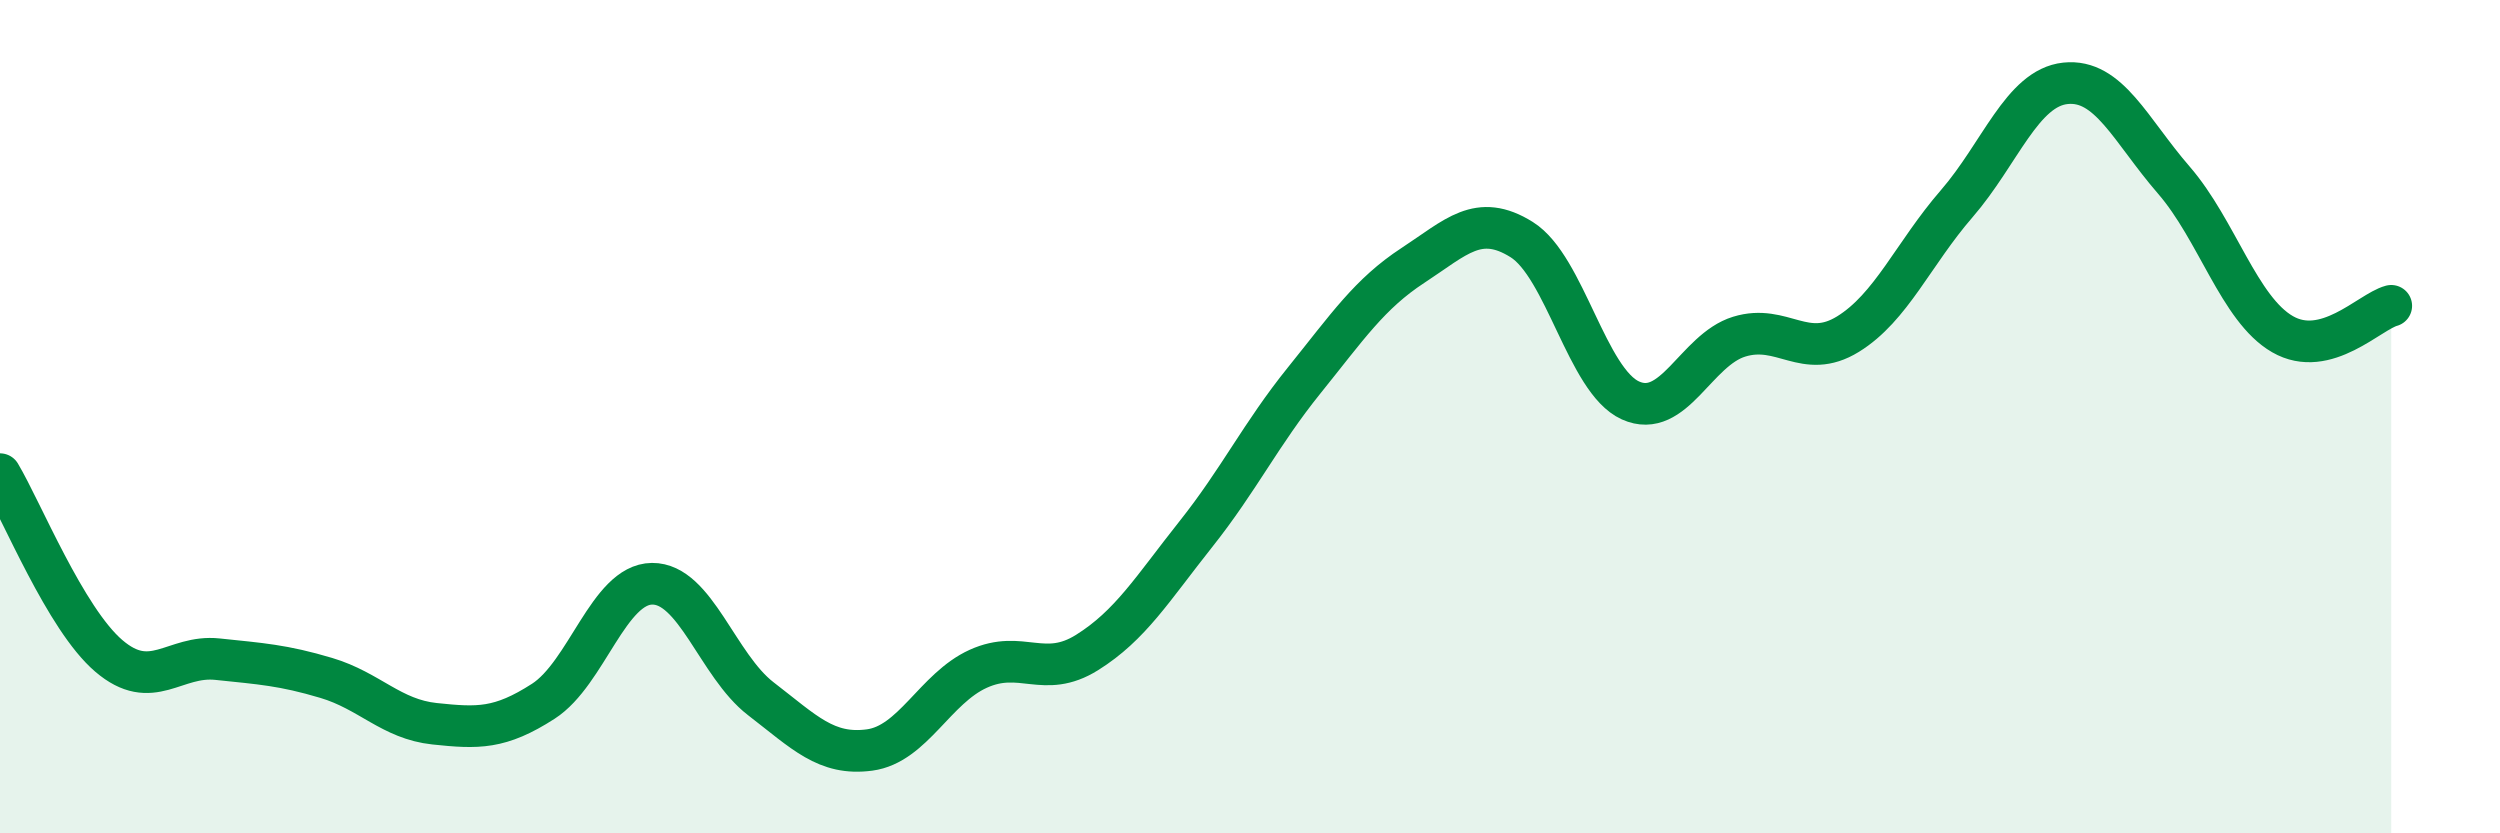
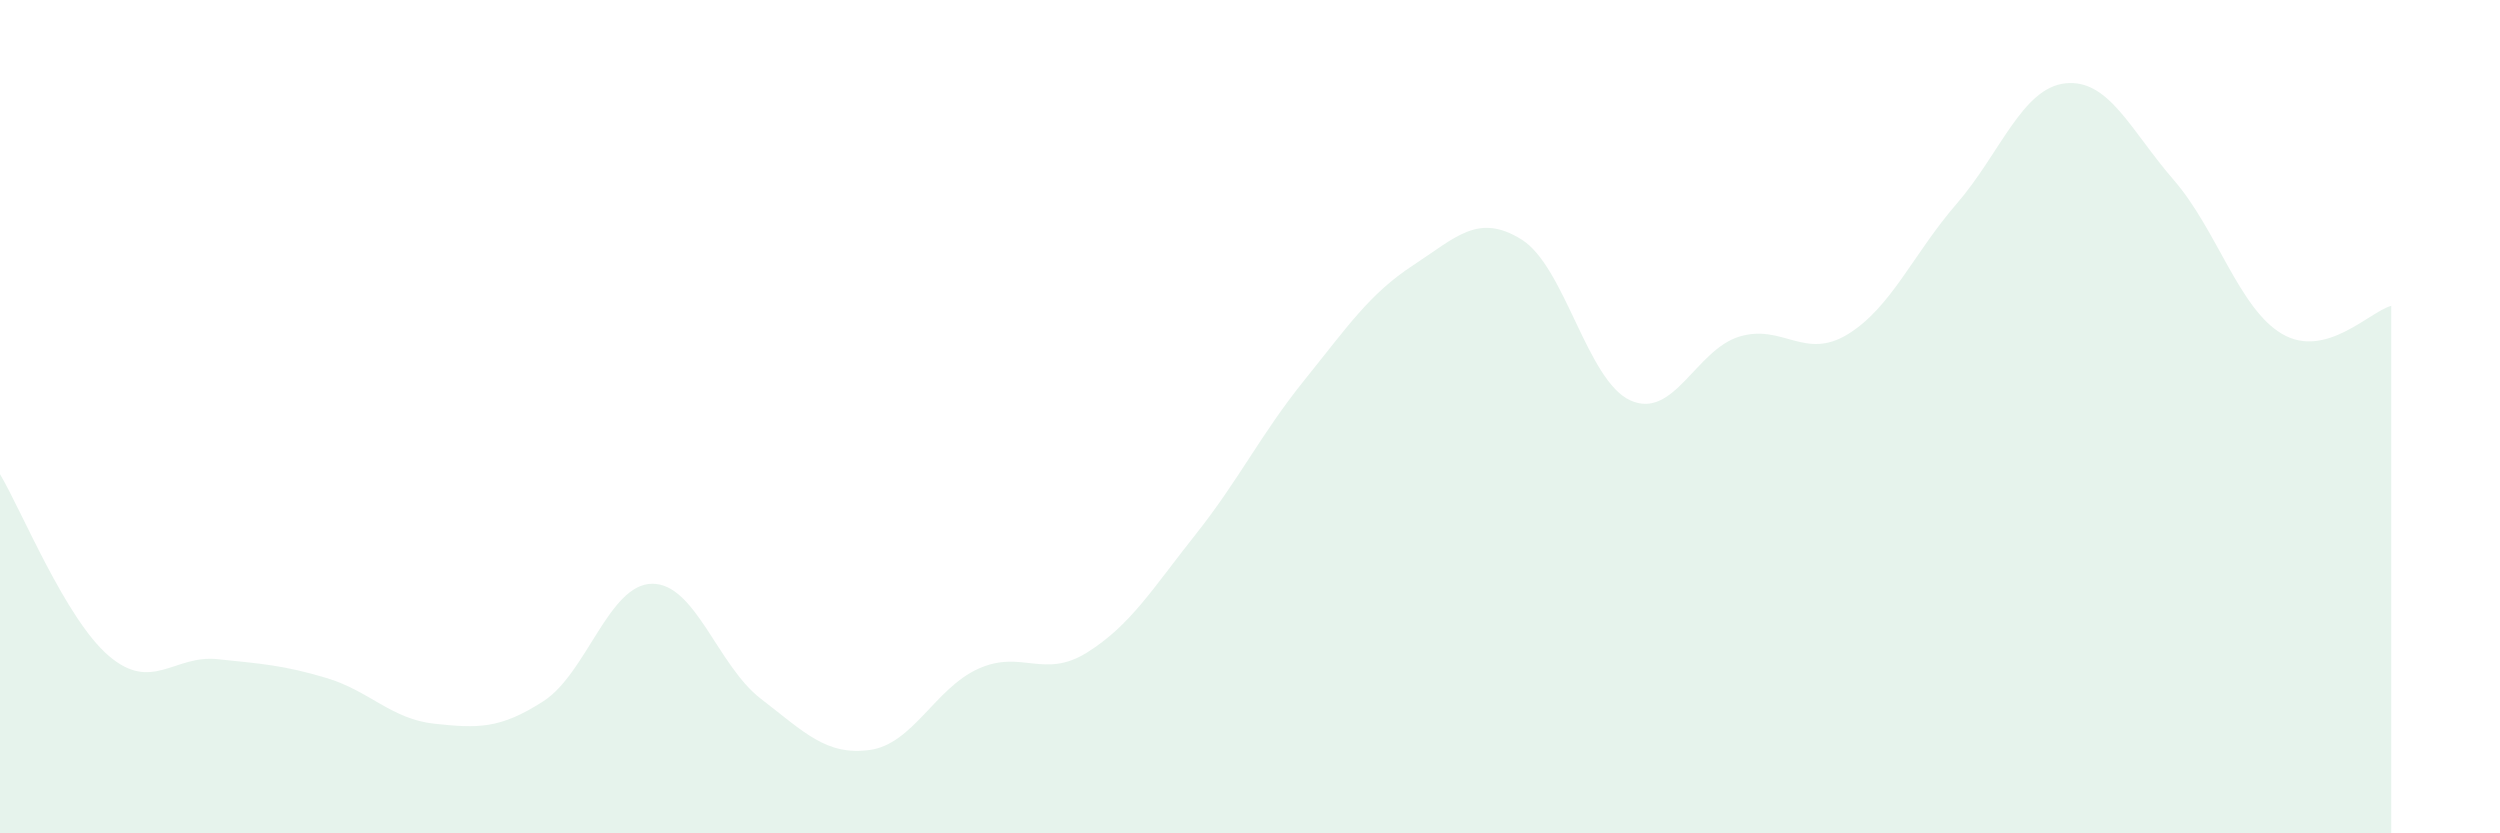
<svg xmlns="http://www.w3.org/2000/svg" width="60" height="20" viewBox="0 0 60 20">
  <path d="M 0,11.38 C 0.52,12.25 1.57,14.85 2.61,15.74 C 3.65,16.63 4.18,15.71 5.22,15.82 C 6.26,15.93 6.79,15.96 7.83,16.27 C 8.87,16.58 9.39,17.26 10.43,17.37 C 11.47,17.48 12,17.5 13.04,16.83 C 14.08,16.16 14.61,14.02 15.65,14.01 C 16.69,14 17.22,15.97 18.26,16.77 C 19.3,17.57 19.83,18.14 20.87,18 C 21.91,17.86 22.44,16.52 23.48,16.05 C 24.52,15.58 25.05,16.31 26.09,15.66 C 27.13,15.01 27.66,14.13 28.7,12.82 C 29.74,11.51 30.26,10.42 31.3,9.13 C 32.34,7.84 32.87,7.05 33.91,6.37 C 34.95,5.69 35.48,5.1 36.52,5.75 C 37.56,6.4 38.09,9.14 39.13,9.61 C 40.17,10.08 40.7,8.4 41.74,8.08 C 42.78,7.76 43.31,8.66 44.35,8.02 C 45.39,7.38 45.92,6.09 46.96,4.89 C 48,3.69 48.53,2.11 49.57,2 C 50.61,1.89 51.13,3.12 52.17,4.32 C 53.21,5.52 53.74,7.42 54.78,8.02 C 55.82,8.62 56.87,7.48 57.39,7.34L57.39 20L0 20Z" fill="#008740" opacity="0.1" stroke-linecap="round" stroke-linejoin="round" />
-   <path d="M 0,11.38 C 0.52,12.25 1.57,14.85 2.61,15.74 C 3.65,16.63 4.18,15.71 5.22,15.82 C 6.26,15.93 6.79,15.96 7.83,16.27 C 8.87,16.58 9.39,17.26 10.43,17.37 C 11.47,17.48 12,17.5 13.04,16.83 C 14.08,16.16 14.61,14.02 15.65,14.01 C 16.69,14 17.22,15.97 18.26,16.77 C 19.3,17.57 19.83,18.14 20.87,18 C 21.91,17.86 22.44,16.52 23.48,16.05 C 24.52,15.58 25.05,16.31 26.09,15.66 C 27.13,15.01 27.66,14.13 28.7,12.82 C 29.74,11.51 30.26,10.42 31.3,9.13 C 32.34,7.84 32.87,7.05 33.91,6.37 C 34.95,5.69 35.48,5.1 36.52,5.75 C 37.56,6.4 38.09,9.14 39.13,9.61 C 40.17,10.08 40.7,8.4 41.74,8.08 C 42.78,7.76 43.31,8.66 44.35,8.02 C 45.39,7.38 45.92,6.09 46.96,4.89 C 48,3.69 48.53,2.11 49.57,2 C 50.61,1.89 51.13,3.12 52.17,4.32 C 53.21,5.52 53.74,7.42 54.78,8.02 C 55.82,8.62 56.87,7.48 57.39,7.34" stroke="#008740" stroke-width="1" fill="none" stroke-linecap="round" stroke-linejoin="round" />
</svg>